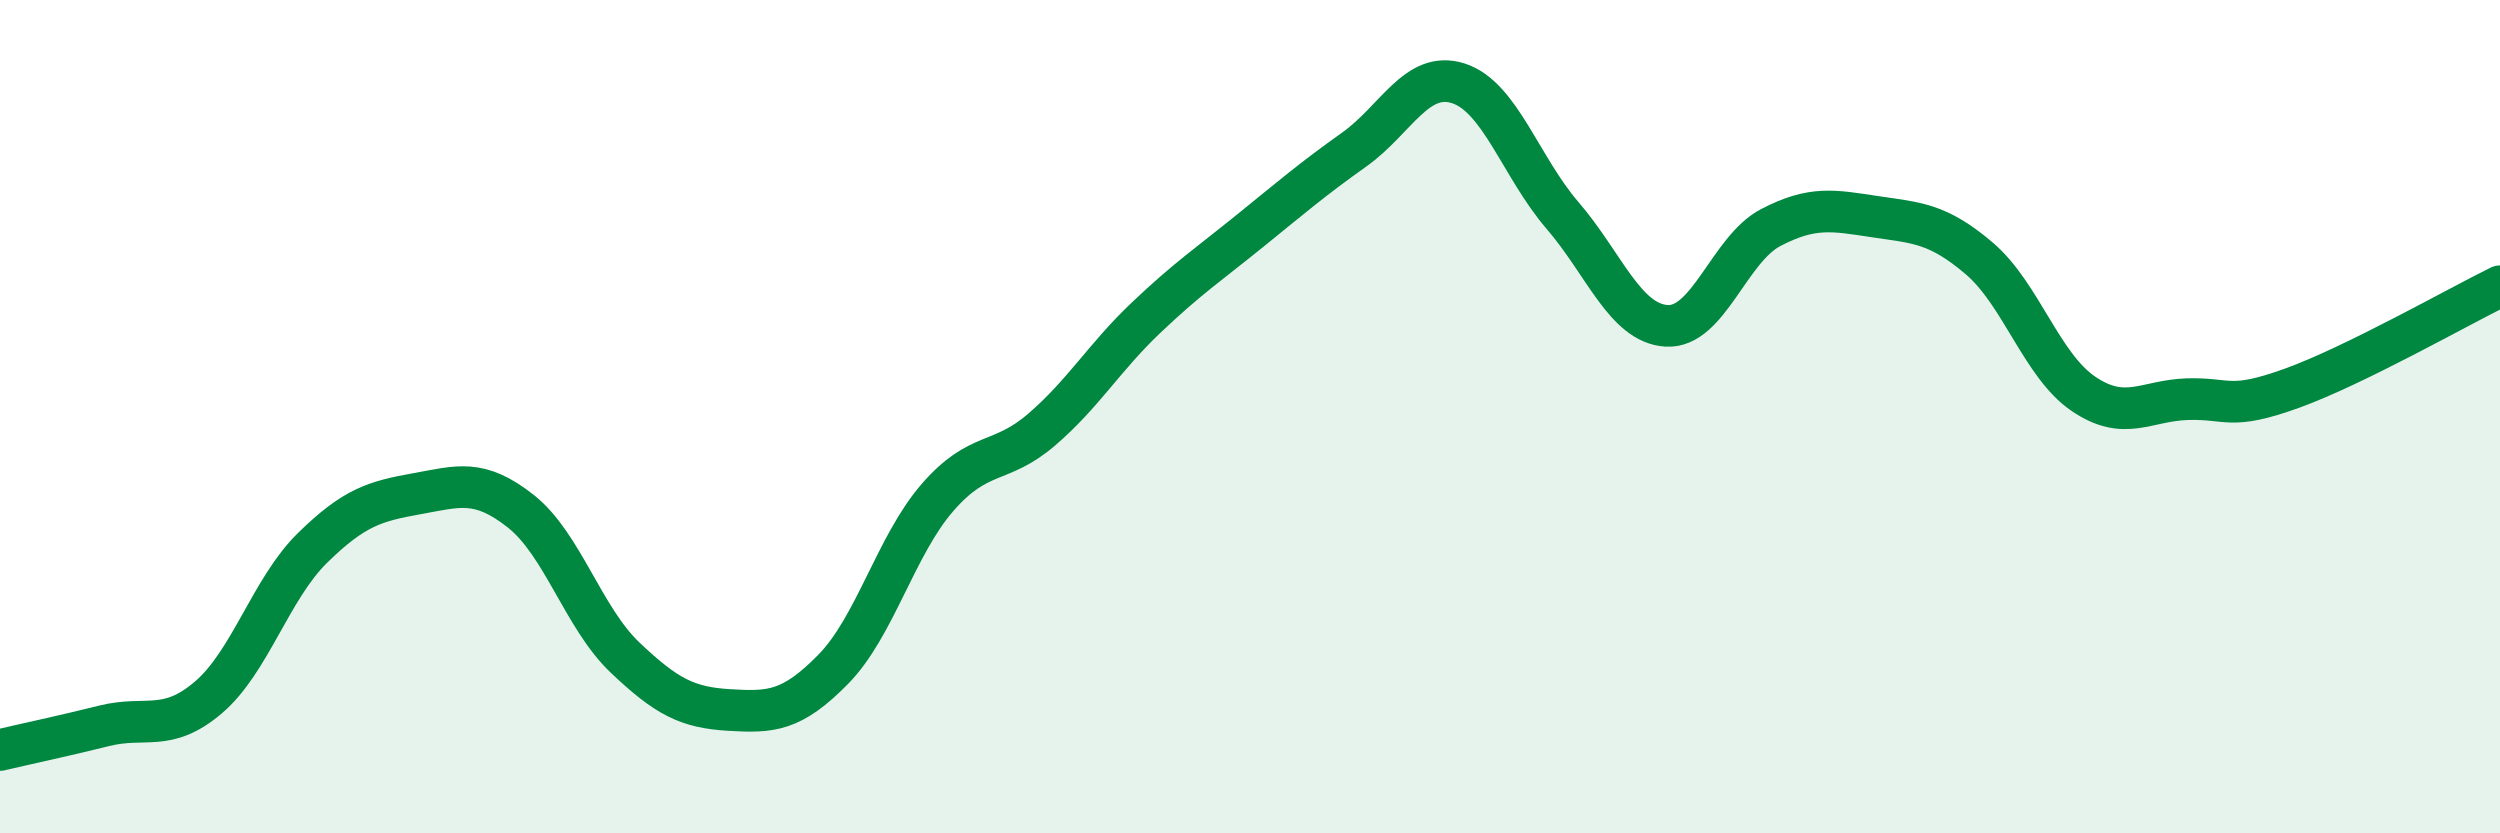
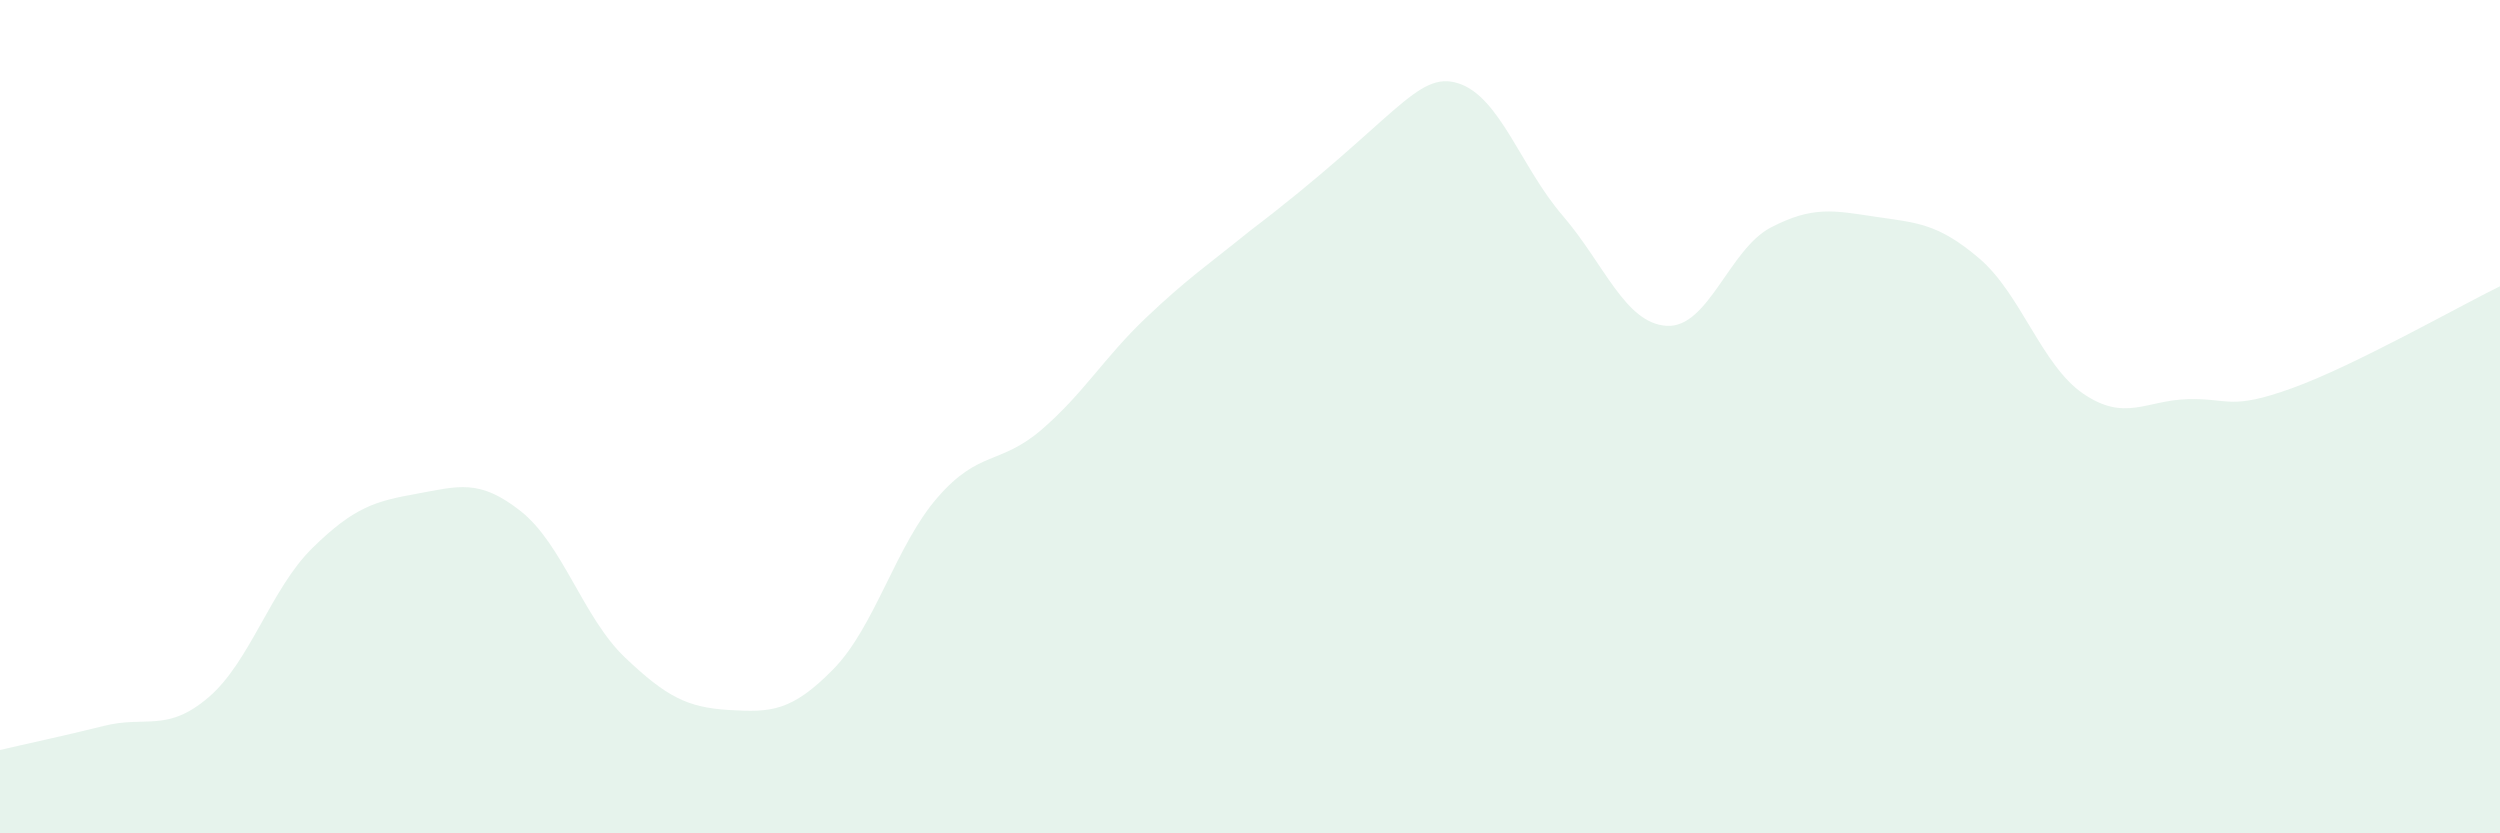
<svg xmlns="http://www.w3.org/2000/svg" width="60" height="20" viewBox="0 0 60 20">
-   <path d="M 0,18 C 0.5,17.88 1.5,17.67 2.5,17.42 C 3.5,17.17 4,17.59 5,16.74 C 6,15.89 6.5,14.13 7.5,13.15 C 8.5,12.17 9,12.03 10,11.85 C 11,11.67 11.5,11.48 12.5,12.27 C 13.5,13.06 14,14.83 15,15.78 C 16,16.73 16.5,16.98 17.5,17.04 C 18.5,17.1 19,17.08 20,16.06 C 21,15.04 21.5,13.09 22.5,11.94 C 23.5,10.79 24,11.17 25,10.31 C 26,9.45 26.5,8.58 27.5,7.63 C 28.5,6.68 29,6.35 30,5.54 C 31,4.73 31.5,4.3 32.5,3.59 C 33.5,2.88 34,1.68 35,2 C 36,2.32 36.5,4.01 37.5,5.17 C 38.5,6.33 39,7.76 40,7.82 C 41,7.88 41.5,5.98 42.5,5.46 C 43.5,4.94 44,5.05 45,5.2 C 46,5.35 46.5,5.35 47.5,6.2 C 48.5,7.05 49,8.77 50,9.45 C 51,10.13 51.5,9.61 52.5,9.58 C 53.5,9.55 53.5,9.86 55,9.32 C 56.5,8.78 59,7.36 60,6.87L60 20L0 20Z" fill="#008740" opacity="0.1" stroke-linecap="round" stroke-linejoin="round" />
-   <path d="M 0,18 C 0.5,17.88 1.5,17.67 2.5,17.42 C 3.5,17.17 4,17.59 5,16.74 C 6,15.89 6.5,14.13 7.5,13.15 C 8.5,12.17 9,12.03 10,11.85 C 11,11.67 11.5,11.48 12.5,12.27 C 13.5,13.06 14,14.83 15,15.78 C 16,16.73 16.5,16.98 17.5,17.04 C 18.5,17.1 19,17.08 20,16.06 C 21,15.04 21.5,13.09 22.5,11.94 C 23.5,10.79 24,11.17 25,10.31 C 26,9.45 26.5,8.58 27.5,7.63 C 28.5,6.68 29,6.35 30,5.54 C 31,4.73 31.5,4.3 32.5,3.59 C 33.5,2.88 34,1.68 35,2 C 36,2.32 36.5,4.01 37.5,5.17 C 38.5,6.33 39,7.76 40,7.82 C 41,7.88 41.5,5.98 42.5,5.46 C 43.5,4.94 44,5.05 45,5.2 C 46,5.35 46.5,5.35 47.5,6.2 C 48.5,7.05 49,8.77 50,9.45 C 51,10.13 51.5,9.61 52.5,9.58 C 53.5,9.55 53.5,9.86 55,9.32 C 56.5,8.78 59,7.36 60,6.87" stroke="#008740" stroke-width="1" fill="none" stroke-linecap="round" stroke-linejoin="round" />
+   <path d="M 0,18 C 0.5,17.88 1.5,17.67 2.5,17.42 C 3.5,17.17 4,17.59 5,16.74 C 6,15.89 6.5,14.13 7.5,13.15 C 8.5,12.17 9,12.03 10,11.85 C 11,11.67 11.5,11.48 12.5,12.27 C 13.5,13.06 14,14.83 15,15.78 C 16,16.73 16.5,16.98 17.5,17.04 C 18.5,17.1 19,17.08 20,16.06 C 21,15.04 21.5,13.09 22.5,11.94 C 23.5,10.79 24,11.17 25,10.31 C 26,9.45 26.5,8.58 27.5,7.63 C 28.5,6.68 29,6.35 30,5.54 C 33.5,2.88 34,1.68 35,2 C 36,2.32 36.5,4.01 37.5,5.17 C 38.5,6.33 39,7.76 40,7.82 C 41,7.88 41.5,5.98 42.5,5.46 C 43.5,4.94 44,5.05 45,5.2 C 46,5.35 46.5,5.35 47.5,6.2 C 48.5,7.05 49,8.77 50,9.45 C 51,10.13 51.5,9.61 52.5,9.58 C 53.5,9.55 53.5,9.86 55,9.32 C 56.5,8.78 59,7.36 60,6.87L60 20L0 20Z" fill="#008740" opacity="0.1" stroke-linecap="round" stroke-linejoin="round" />
</svg>